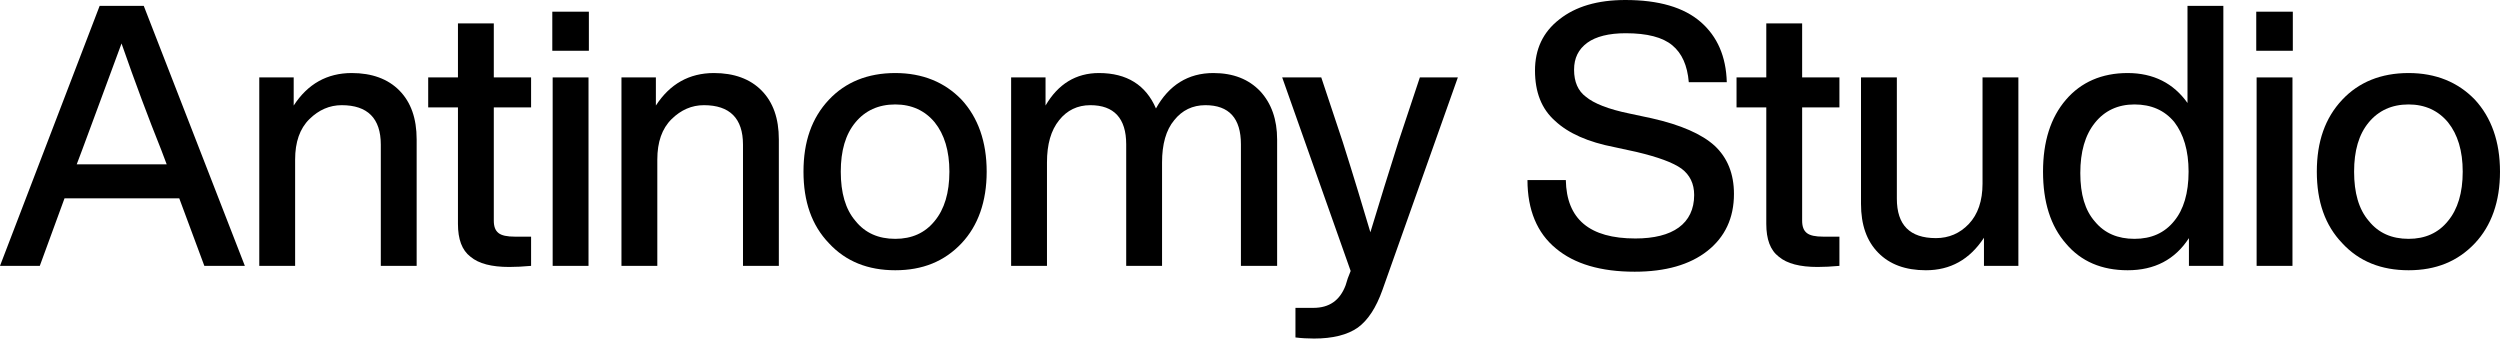
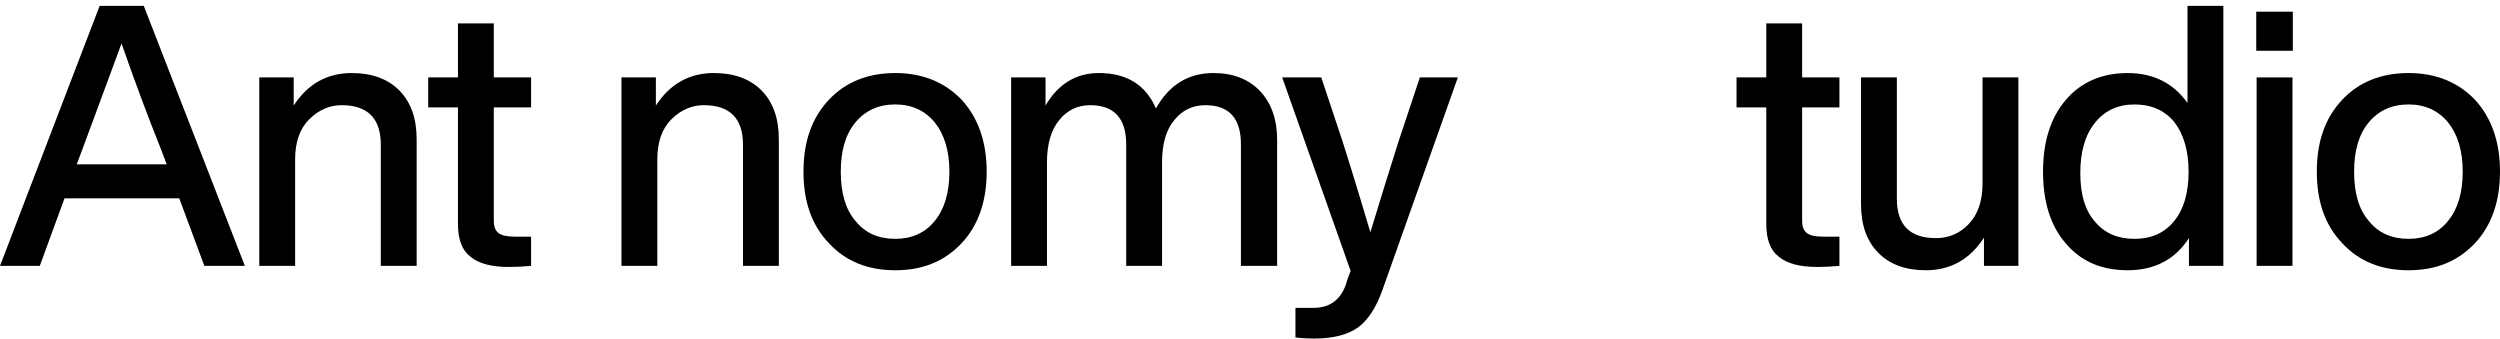
<svg xmlns="http://www.w3.org/2000/svg" width="1152" height="156" viewBox="0 0 1152 156" fill="none">
  <path d="M112.827 122.511L66.242 2.693H45.923L0 122.511H18.336L29.735 91.379H82.596L94.16 122.511H112.827ZM37.829 69.165C42.289 57.048 48.401 40.725 56 20.026C62.278 38.032 68.39 54.356 74.337 69.165L76.814 75.728H35.351L37.829 69.165Z" fill="black" />
  <path d="M162.094 33.657C150.696 33.657 141.775 38.706 135.333 48.634V35.676H119.474V122.511H135.993V73.54C135.993 65.463 138.141 59.236 142.601 54.861C146.896 50.654 151.852 48.466 157.469 48.466C169.362 48.466 175.475 54.524 175.475 66.641V122.511H191.994V64.285C191.994 54.524 189.351 47.12 184.065 41.735C178.778 36.349 171.345 33.657 162.094 33.657Z" fill="black" />
  <path d="M244.724 35.676H227.544V10.77H211.024V35.676H197.313V49.476H211.024V103.159C211.024 110.227 212.842 115.275 216.806 118.304C220.606 121.502 226.553 123.016 234.647 123.016C237.62 123.016 241.09 122.848 244.724 122.511V109.049H237.29C233.656 109.049 231.178 108.544 229.691 107.366C228.204 106.188 227.544 104.337 227.544 101.644V49.476H244.724V35.676Z" fill="black" />
-   <path d="M271.352 23.392V5.385H254.502V23.392H271.352ZM271.187 122.511V35.676H254.668V122.511H271.187Z" fill="black" />
  <path d="M328.99 33.657C317.592 33.657 308.671 38.706 302.229 48.634V35.676H286.37V122.511H302.89V73.54C302.89 65.463 305.037 59.236 309.497 54.861C313.792 50.654 318.748 48.466 324.365 48.466C336.259 48.466 342.371 54.524 342.371 66.641V122.511H358.89V64.285C358.89 54.524 356.247 47.12 350.961 41.735C345.674 36.349 338.241 33.657 328.99 33.657Z" fill="black" />
  <path d="M443.098 112.078C450.697 104 454.662 92.893 454.662 79.094C454.662 65.294 450.697 54.188 443.098 45.942C435.334 37.864 425.092 33.657 412.537 33.657C399.818 33.657 389.576 37.864 381.977 45.942C374.048 54.356 370.248 65.294 370.248 79.094C370.248 92.893 374.048 103.832 381.977 112.078C389.741 120.492 399.983 124.531 412.537 124.531C425.092 124.531 435.169 120.492 443.098 112.078ZM412.537 110.058C404.773 110.058 398.661 107.366 394.201 101.812C389.576 96.427 387.428 88.854 387.428 79.094C387.428 69.502 389.576 61.929 394.201 56.375C398.661 50.99 404.773 48.129 412.537 48.129C420.136 48.129 426.248 50.99 430.709 56.375C435.169 61.929 437.482 69.502 437.482 79.094C437.482 88.854 435.169 96.427 430.709 101.812C426.248 107.366 420.136 110.058 412.537 110.058Z" fill="black" />
  <path d="M559.096 33.657C547.532 33.657 538.612 39.21 532.665 49.981C528.039 39.21 519.284 33.657 506.399 33.657C495.827 33.657 487.567 38.706 481.785 48.634V35.676H465.927V122.511H482.446V74.887C482.446 66.472 484.263 60.078 488.063 55.366C491.697 50.822 496.488 48.466 502.434 48.466C513.337 48.466 518.954 54.524 518.954 66.472V122.511H535.473V74.887C535.473 66.472 537.29 59.909 541.09 55.366C544.724 50.822 549.514 48.466 555.461 48.466C566.364 48.466 571.815 54.524 571.815 66.472V122.511H588.5V64.285C588.5 55.029 585.857 47.625 580.736 42.071C575.45 36.518 568.346 33.657 559.096 33.657Z" fill="black" />
  <path d="M644.356 65.463C640.061 78.926 635.765 92.893 631.47 107.029C628.167 95.922 624.037 82.123 618.751 65.463L608.839 35.676H590.833L622.385 124.867C622.055 125.709 621.559 126.887 621.063 128.233C620.568 129.748 620.237 130.757 620.072 131.43C617.429 138.498 612.473 141.864 605.205 141.864H596.945V155.495C599.588 155.832 602.562 156 605.535 156C614.125 156 620.898 154.317 625.689 150.951C630.314 147.586 634.114 141.864 637.087 133.45L671.778 35.676H654.267L644.356 65.463Z" fill="black" />
-   <path d="M753.25 125.204C767.456 125.204 778.689 122.006 786.784 115.612C794.878 109.217 799.008 100.466 799.008 89.359C799.008 80.104 796.035 72.699 790.088 67.146C784.141 61.761 774.56 57.553 761.179 54.524L750.937 52.337C741.025 50.317 734.418 47.625 730.784 44.596C727.149 41.903 725.332 37.696 725.332 32.142C725.332 26.757 727.314 22.718 731.444 19.689C735.409 16.828 741.356 15.314 749.12 15.314C759.031 15.314 766.135 17.165 770.595 20.867C775.055 24.57 777.533 30.123 778.194 37.864H795.704C795.374 26.084 791.409 16.828 783.645 10.097C775.881 3.366 764.318 0 748.955 0C736.07 0 725.993 3.029 718.559 8.919C710.96 14.809 707.326 22.718 707.326 32.479C707.326 42.408 710.3 50.149 716.577 55.702C722.689 61.424 731.775 65.463 743.999 67.819L754.076 70.007C763.987 72.362 770.925 74.887 774.89 77.748C778.689 80.608 780.672 84.647 780.672 89.864C780.672 96.427 778.194 101.476 773.568 104.841C768.943 108.207 762.17 109.89 753.58 109.89C732.435 109.89 721.863 100.971 721.533 82.964H703.857C703.857 96.764 708.317 107.366 716.907 114.434C725.497 121.67 737.722 125.204 753.25 125.204Z" fill="black" />
  <path d="M847.606 35.676H830.426V10.77H813.906V35.676H800.195V49.476H813.906V103.159C813.906 110.227 815.723 115.275 819.688 118.304C823.488 121.502 829.434 123.016 837.529 123.016C840.502 123.016 843.971 122.848 847.606 122.511V109.049H840.172C836.538 109.049 834.06 108.544 832.573 107.366C831.086 106.188 830.426 104.337 830.426 101.644V49.476H847.606V35.676Z" fill="black" />
  <path d="M913.55 84.647C913.55 92.557 911.402 98.783 907.272 103.159C903.143 107.534 898.022 109.722 892.075 109.722C880.016 109.722 874.069 103.663 874.069 91.547V35.676H857.549V93.903C857.549 103.663 860.193 111.068 865.479 116.453C870.765 121.838 878.033 124.531 887.449 124.531C898.682 124.531 907.603 119.65 914.211 109.553V122.511H930.069V35.676H913.55V84.647Z" fill="black" />
  <path d="M1008 47.456C1001.56 38.369 992.307 33.657 980.413 33.657C968.519 33.657 958.938 37.864 952 45.942C944.896 54.188 941.427 65.294 941.427 79.094C941.427 93.061 944.896 104.168 952 112.246C958.938 120.492 968.519 124.531 980.413 124.531C992.802 124.531 1002.22 119.65 1008.66 109.722V122.511H1024.52V2.693H1008V47.456ZM965.38 102.149C960.755 96.932 958.607 89.528 958.607 79.767C958.607 70.007 960.755 62.265 965.38 56.544C969.84 50.99 975.952 48.129 983.551 48.129C991.315 48.129 997.428 50.822 1001.89 56.207C1006.18 61.761 1008.5 69.333 1008.5 79.094C1008.5 89.023 1006.18 96.596 1001.89 101.812C997.428 107.366 991.315 110.058 983.551 110.058C975.952 110.058 969.84 107.534 965.38 102.149Z" fill="black" />
  <path d="M1056.53 23.392V5.385H1039.68V23.392H1056.53ZM1056.37 122.511V35.676H1039.85V122.511H1056.37Z" fill="black" />
  <path d="M1140.44 112.078C1148.04 104 1152 92.893 1152 79.094C1152 65.294 1148.04 54.188 1140.44 45.942C1132.67 37.864 1122.43 33.657 1109.88 33.657C1097.16 33.657 1086.91 37.864 1079.32 45.942C1071.39 54.356 1067.59 65.294 1067.59 79.094C1067.59 92.893 1071.39 103.832 1079.32 112.078C1087.08 120.492 1097.32 124.531 1109.88 124.531C1122.43 124.531 1132.51 120.492 1140.44 112.078ZM1109.88 110.058C1102.11 110.058 1096 107.366 1091.54 101.812C1086.91 96.427 1084.77 88.854 1084.77 79.094C1084.77 69.502 1086.91 61.929 1091.54 56.375C1096 50.99 1102.11 48.129 1109.88 48.129C1117.47 48.129 1123.59 50.99 1128.05 56.375C1132.51 61.929 1134.82 69.502 1134.82 79.094C1134.82 88.854 1132.51 96.427 1128.05 101.812C1123.59 107.366 1117.47 110.058 1109.88 110.058Z" fill="black" />
</svg>